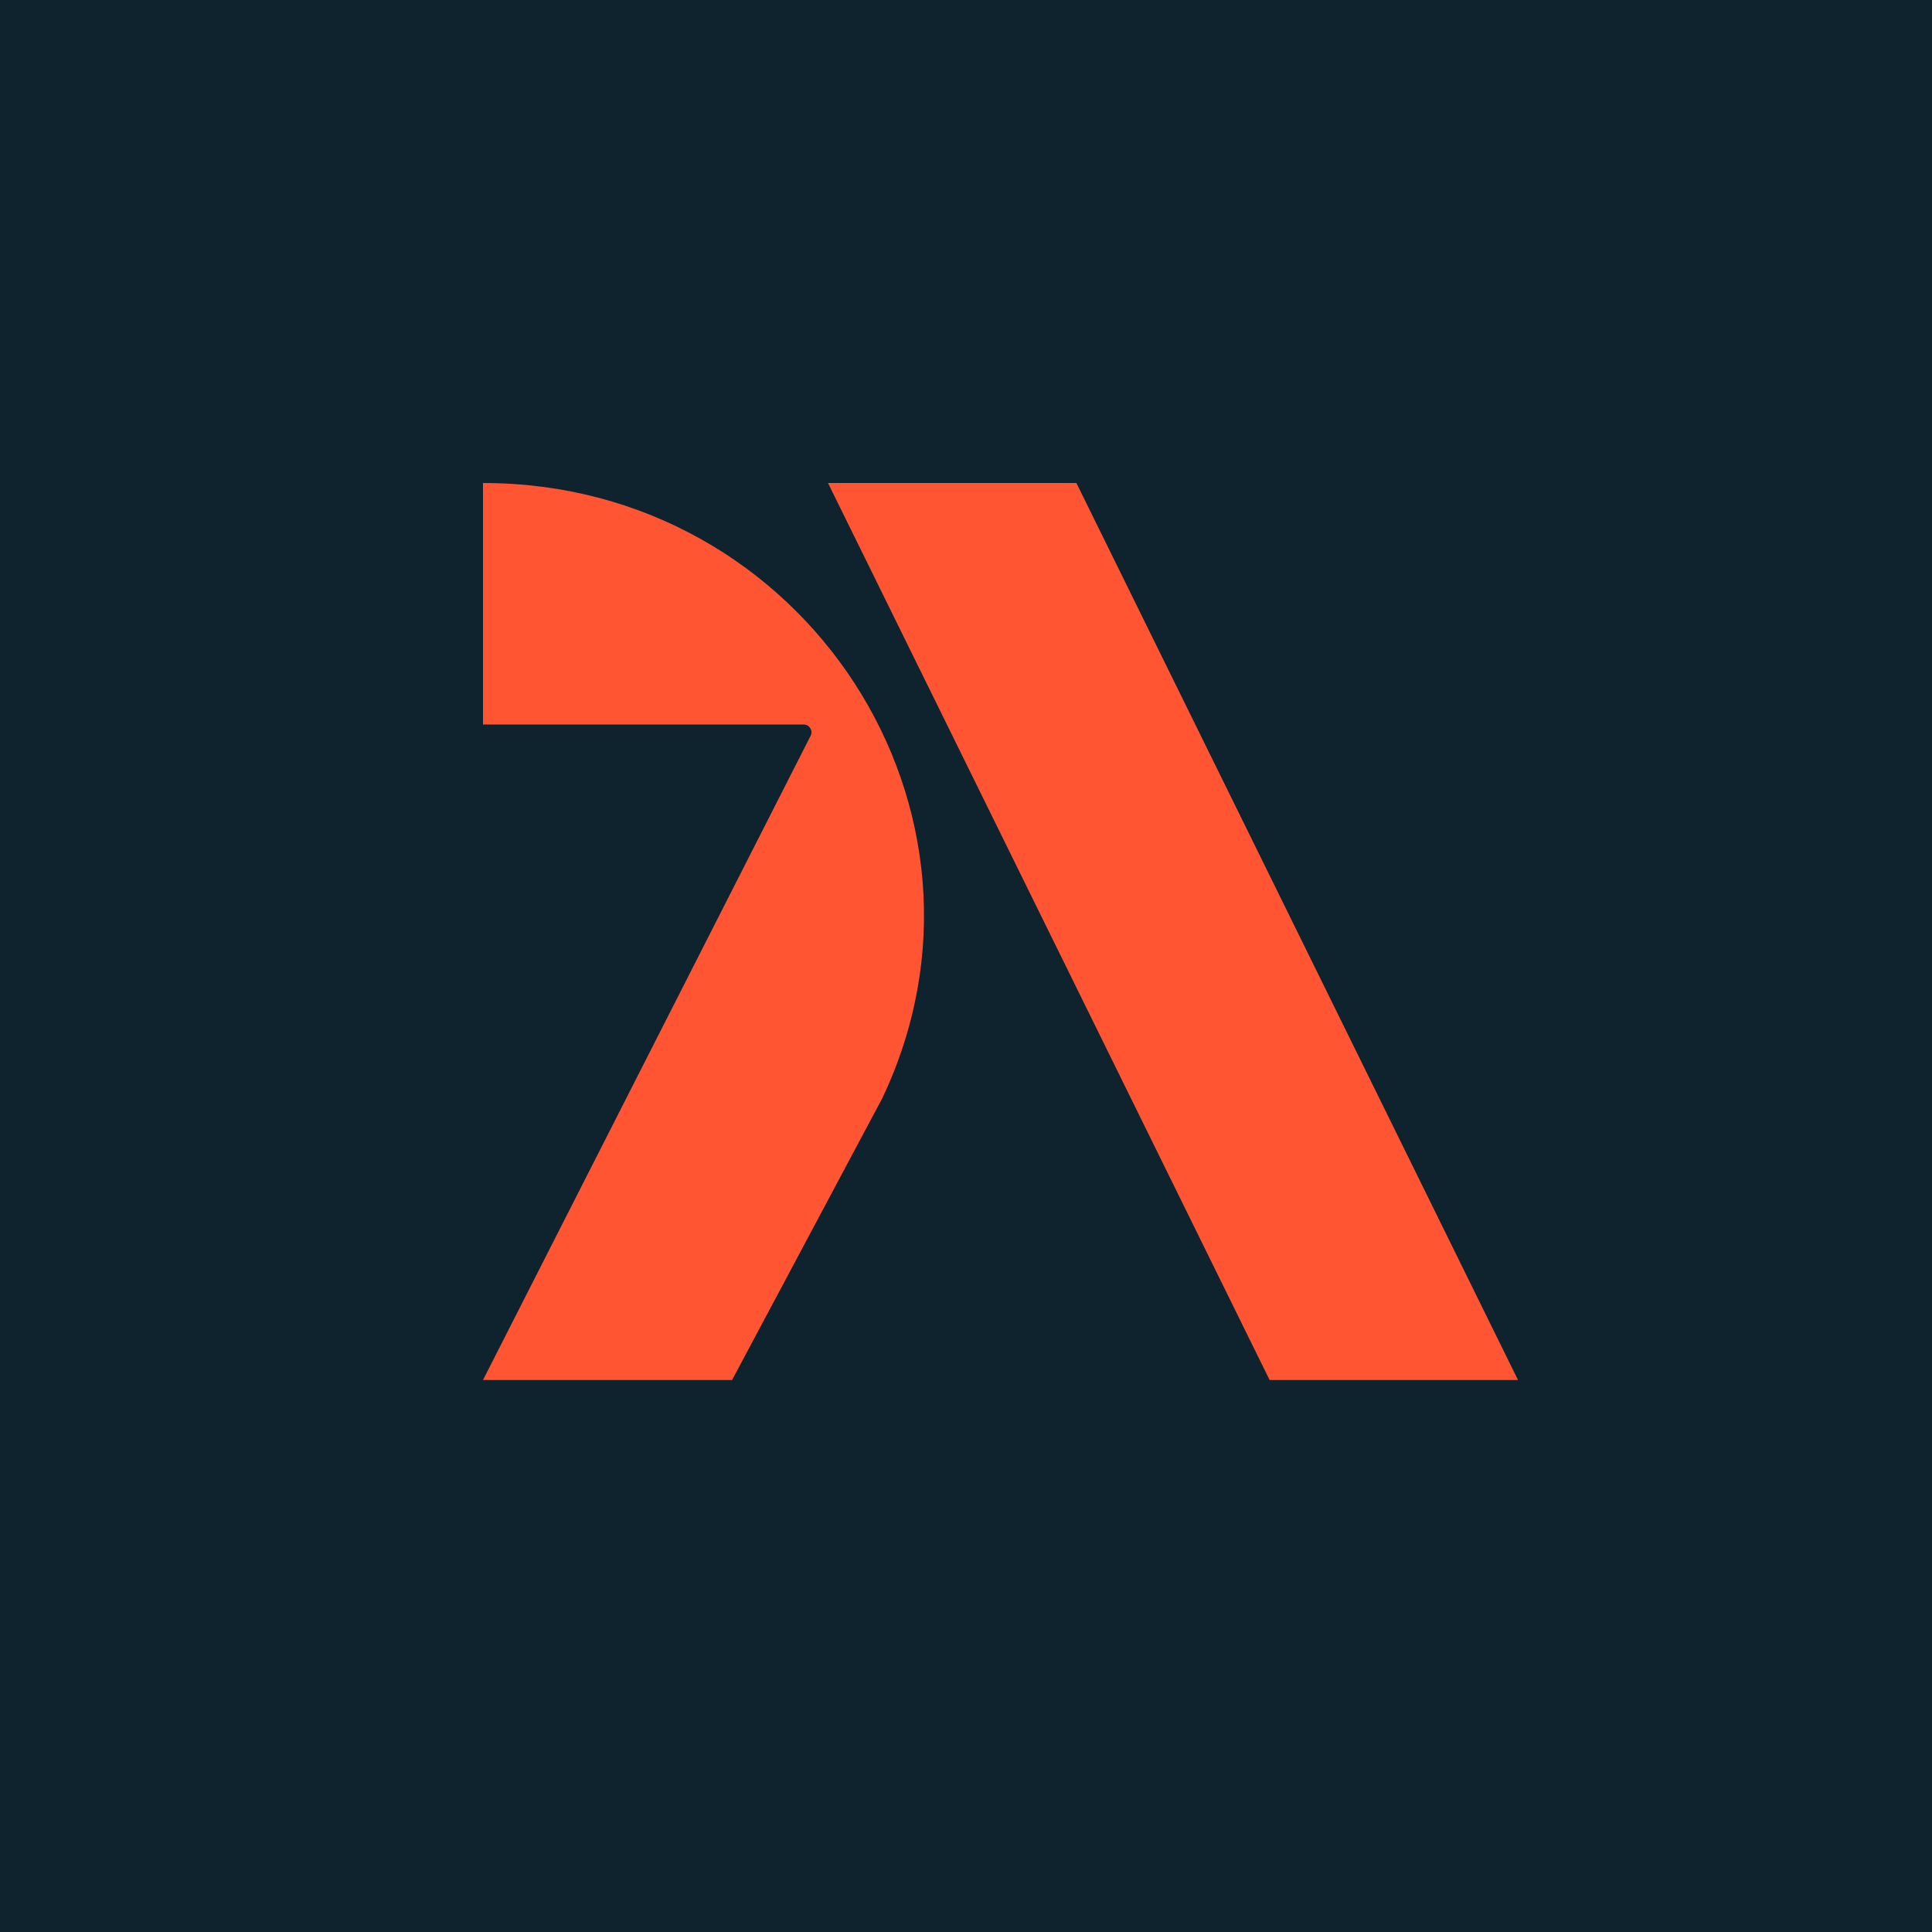
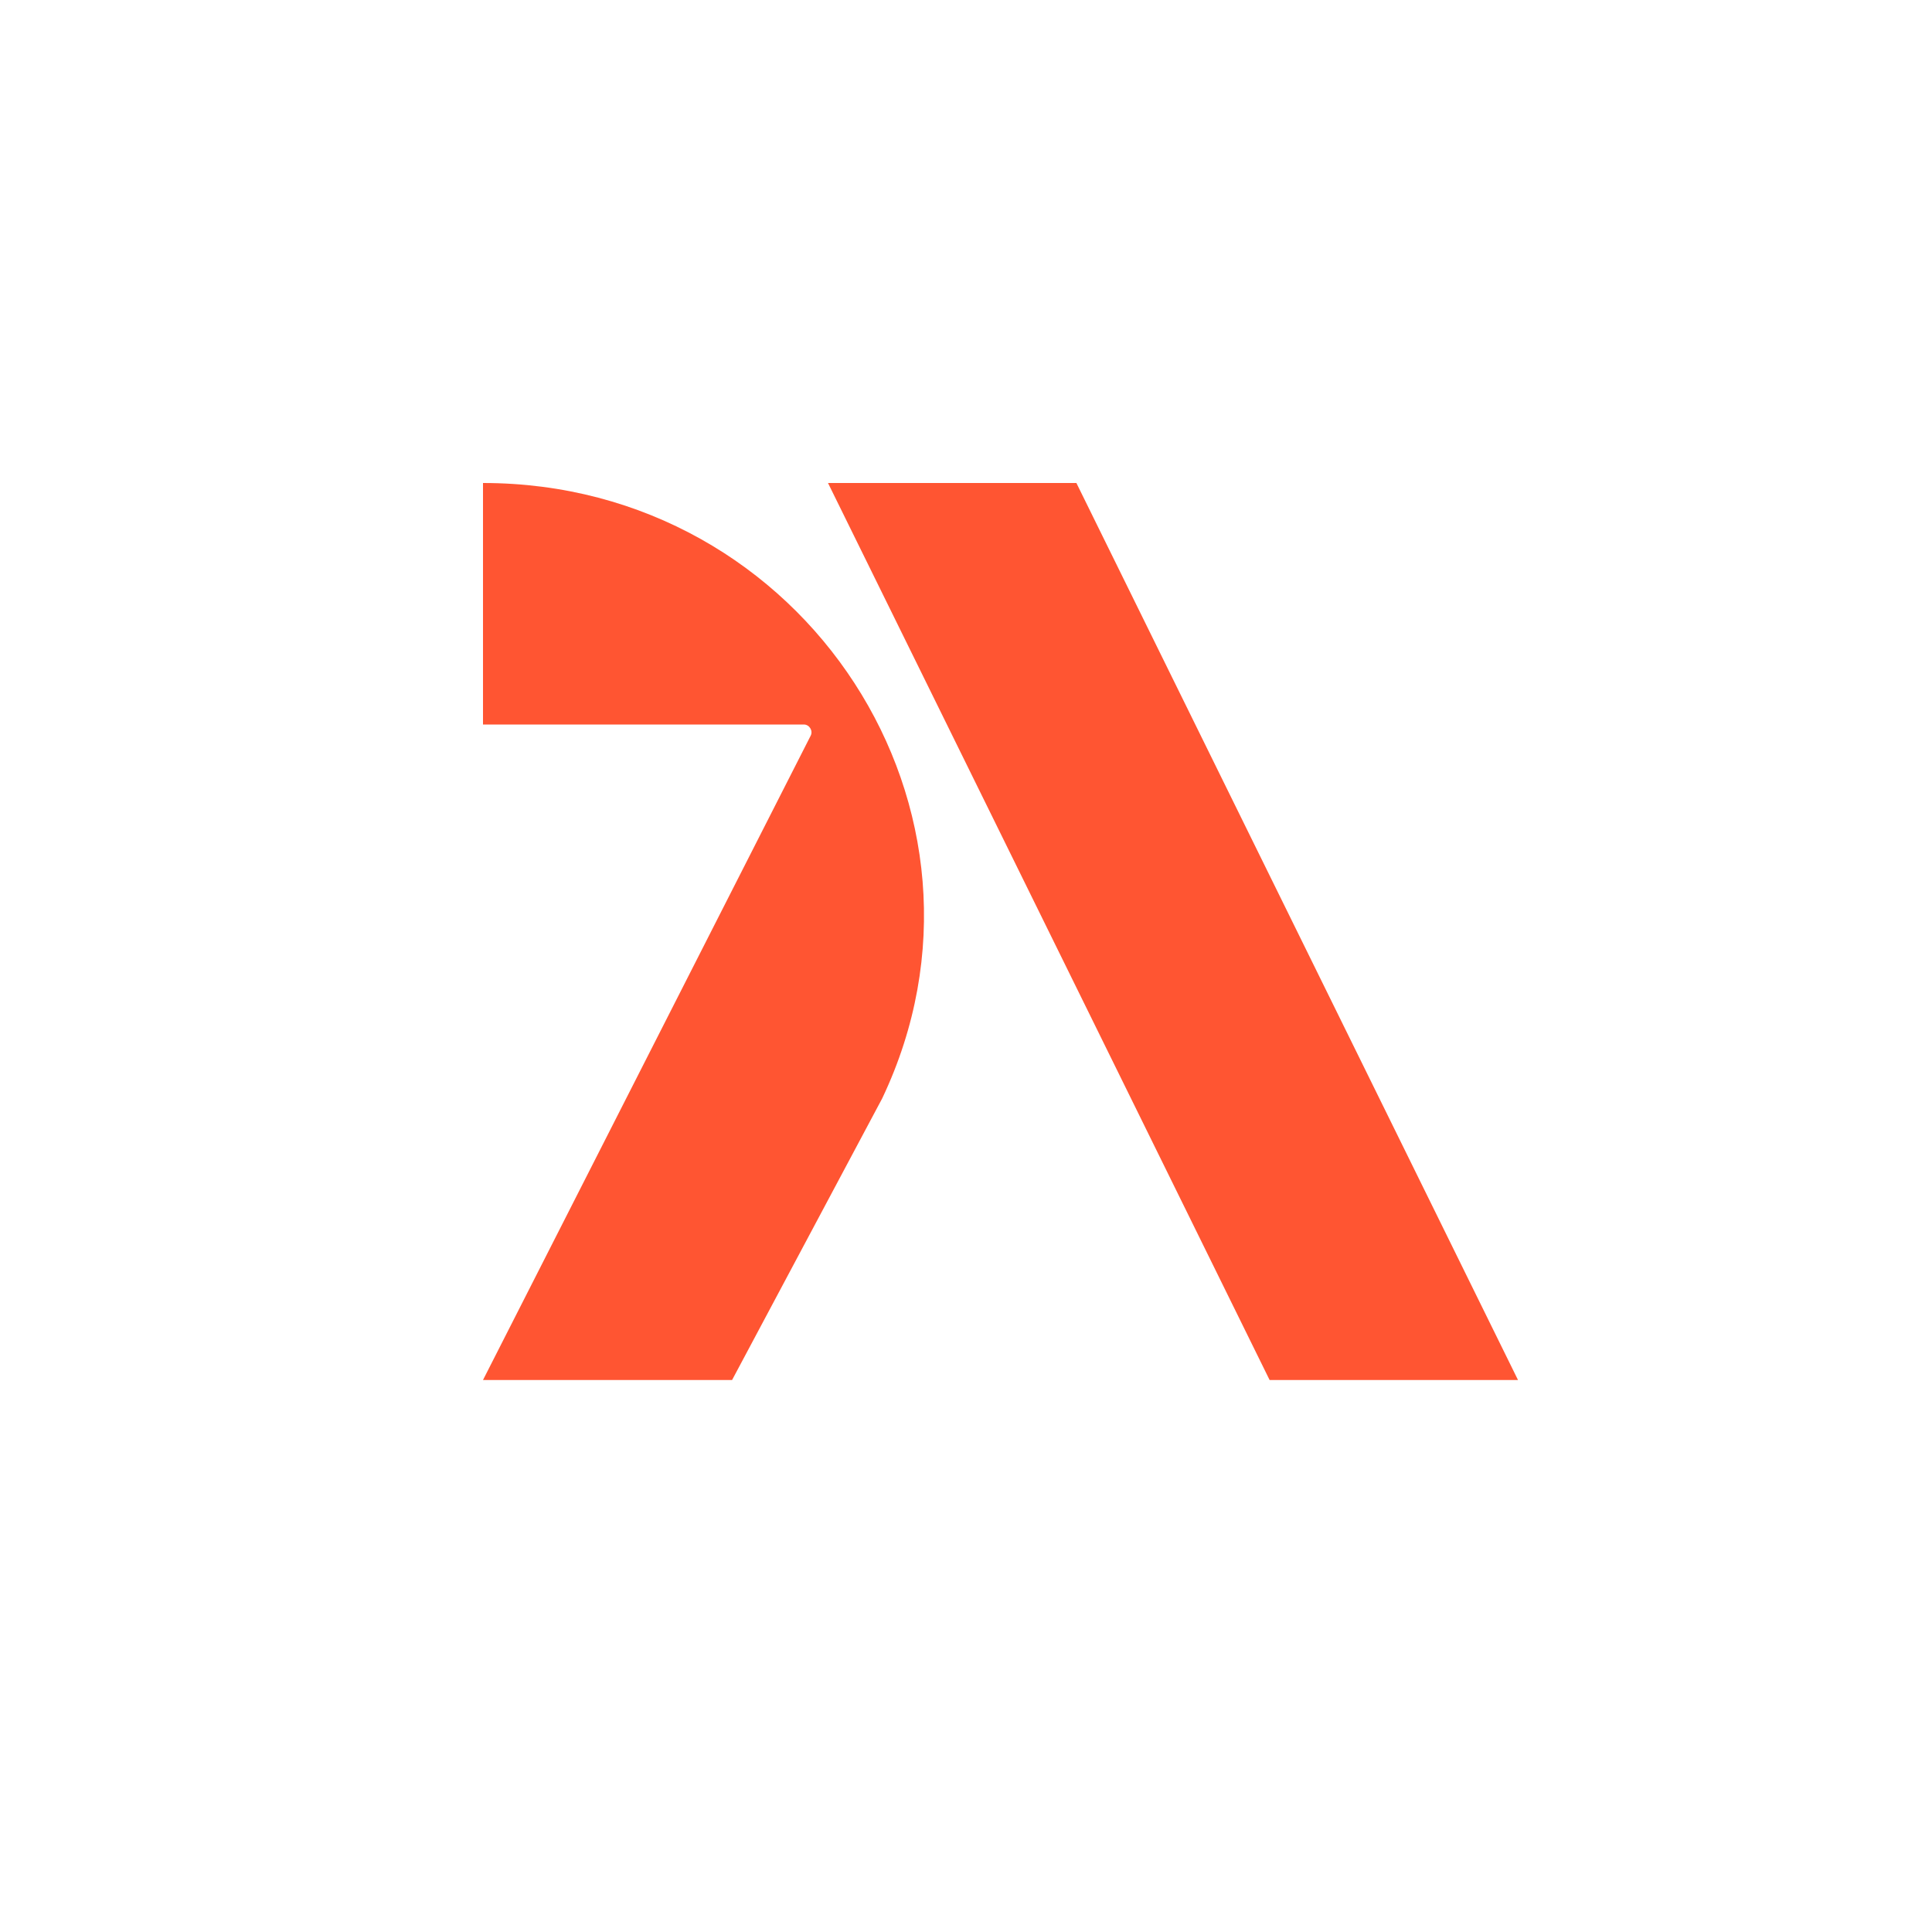
<svg xmlns="http://www.w3.org/2000/svg" width="56" height="56" viewBox="0 0 56 56">
-   <path fill="#0F232E" d="M0 0h56v56H0z" />
  <path d="M31.2 14H24l12.8 26H44L31.2 14Z" fill="#FF5532" />
  <path d="M14 14v7h9.3c.16 0 .27.18.2.32L14 40h7.22l4.35-8.16C29.52 23.53 23.34 14 14 14Z" fill="#FF5532" />
</svg>